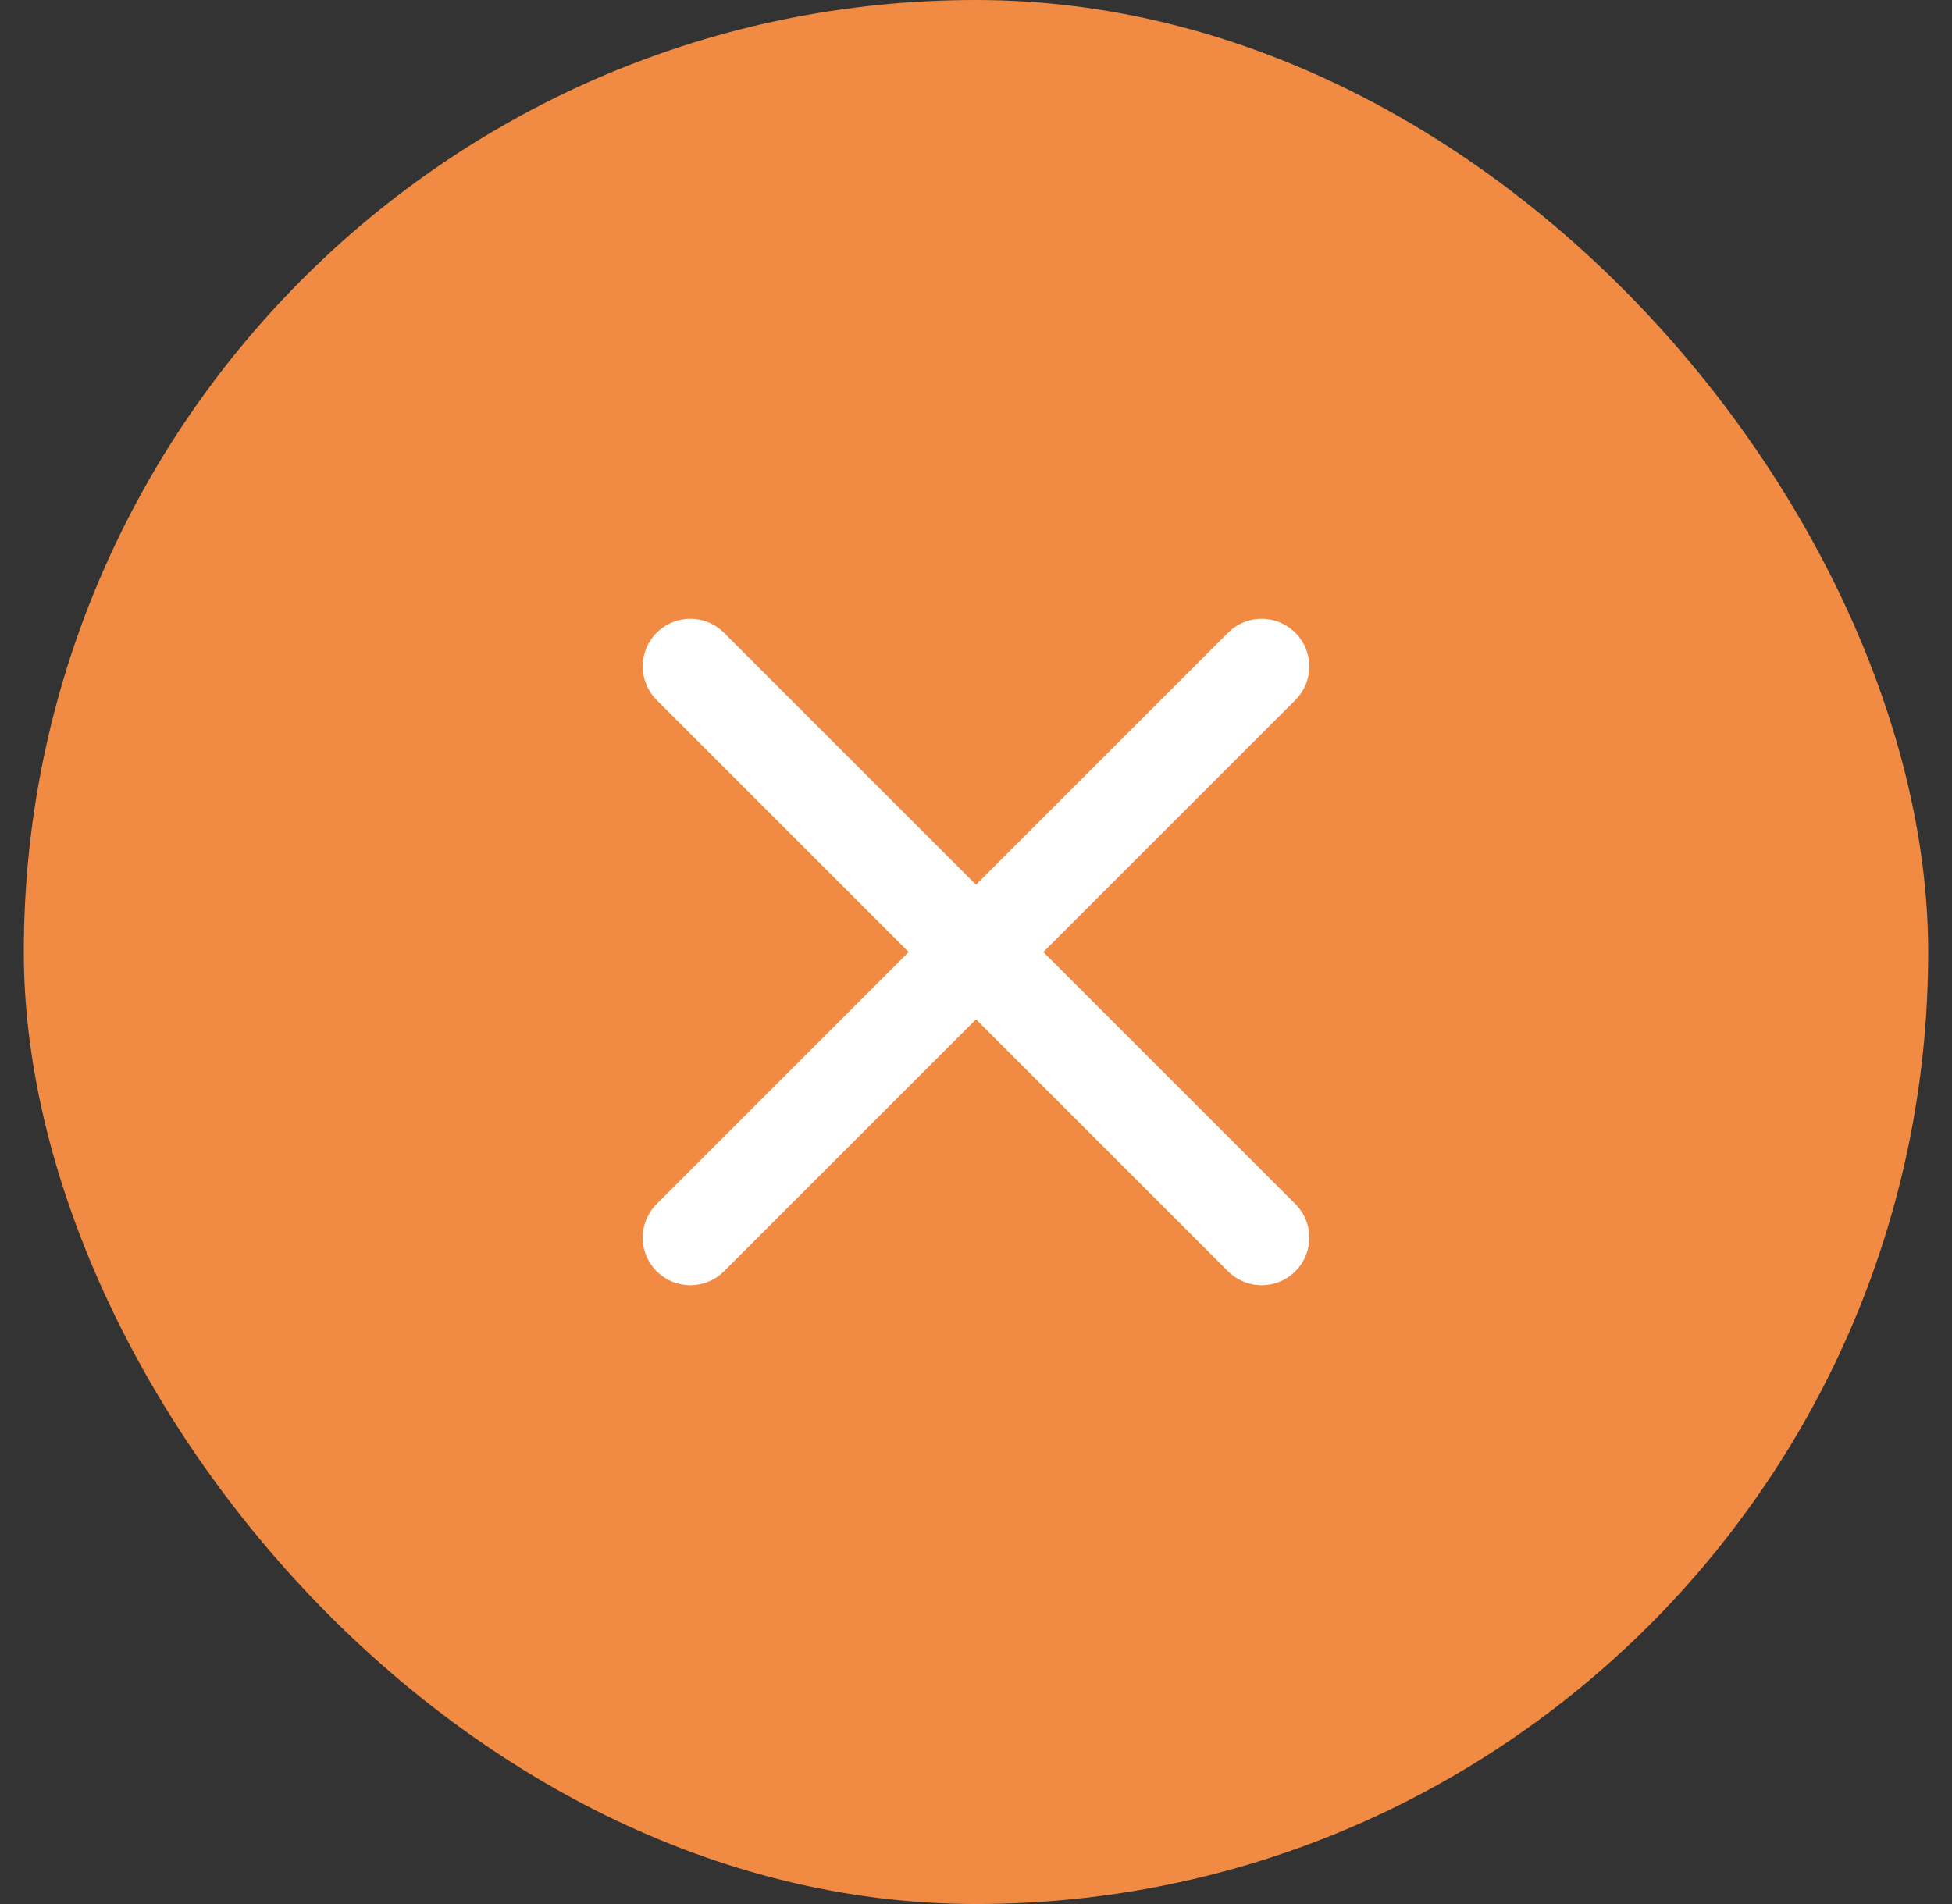
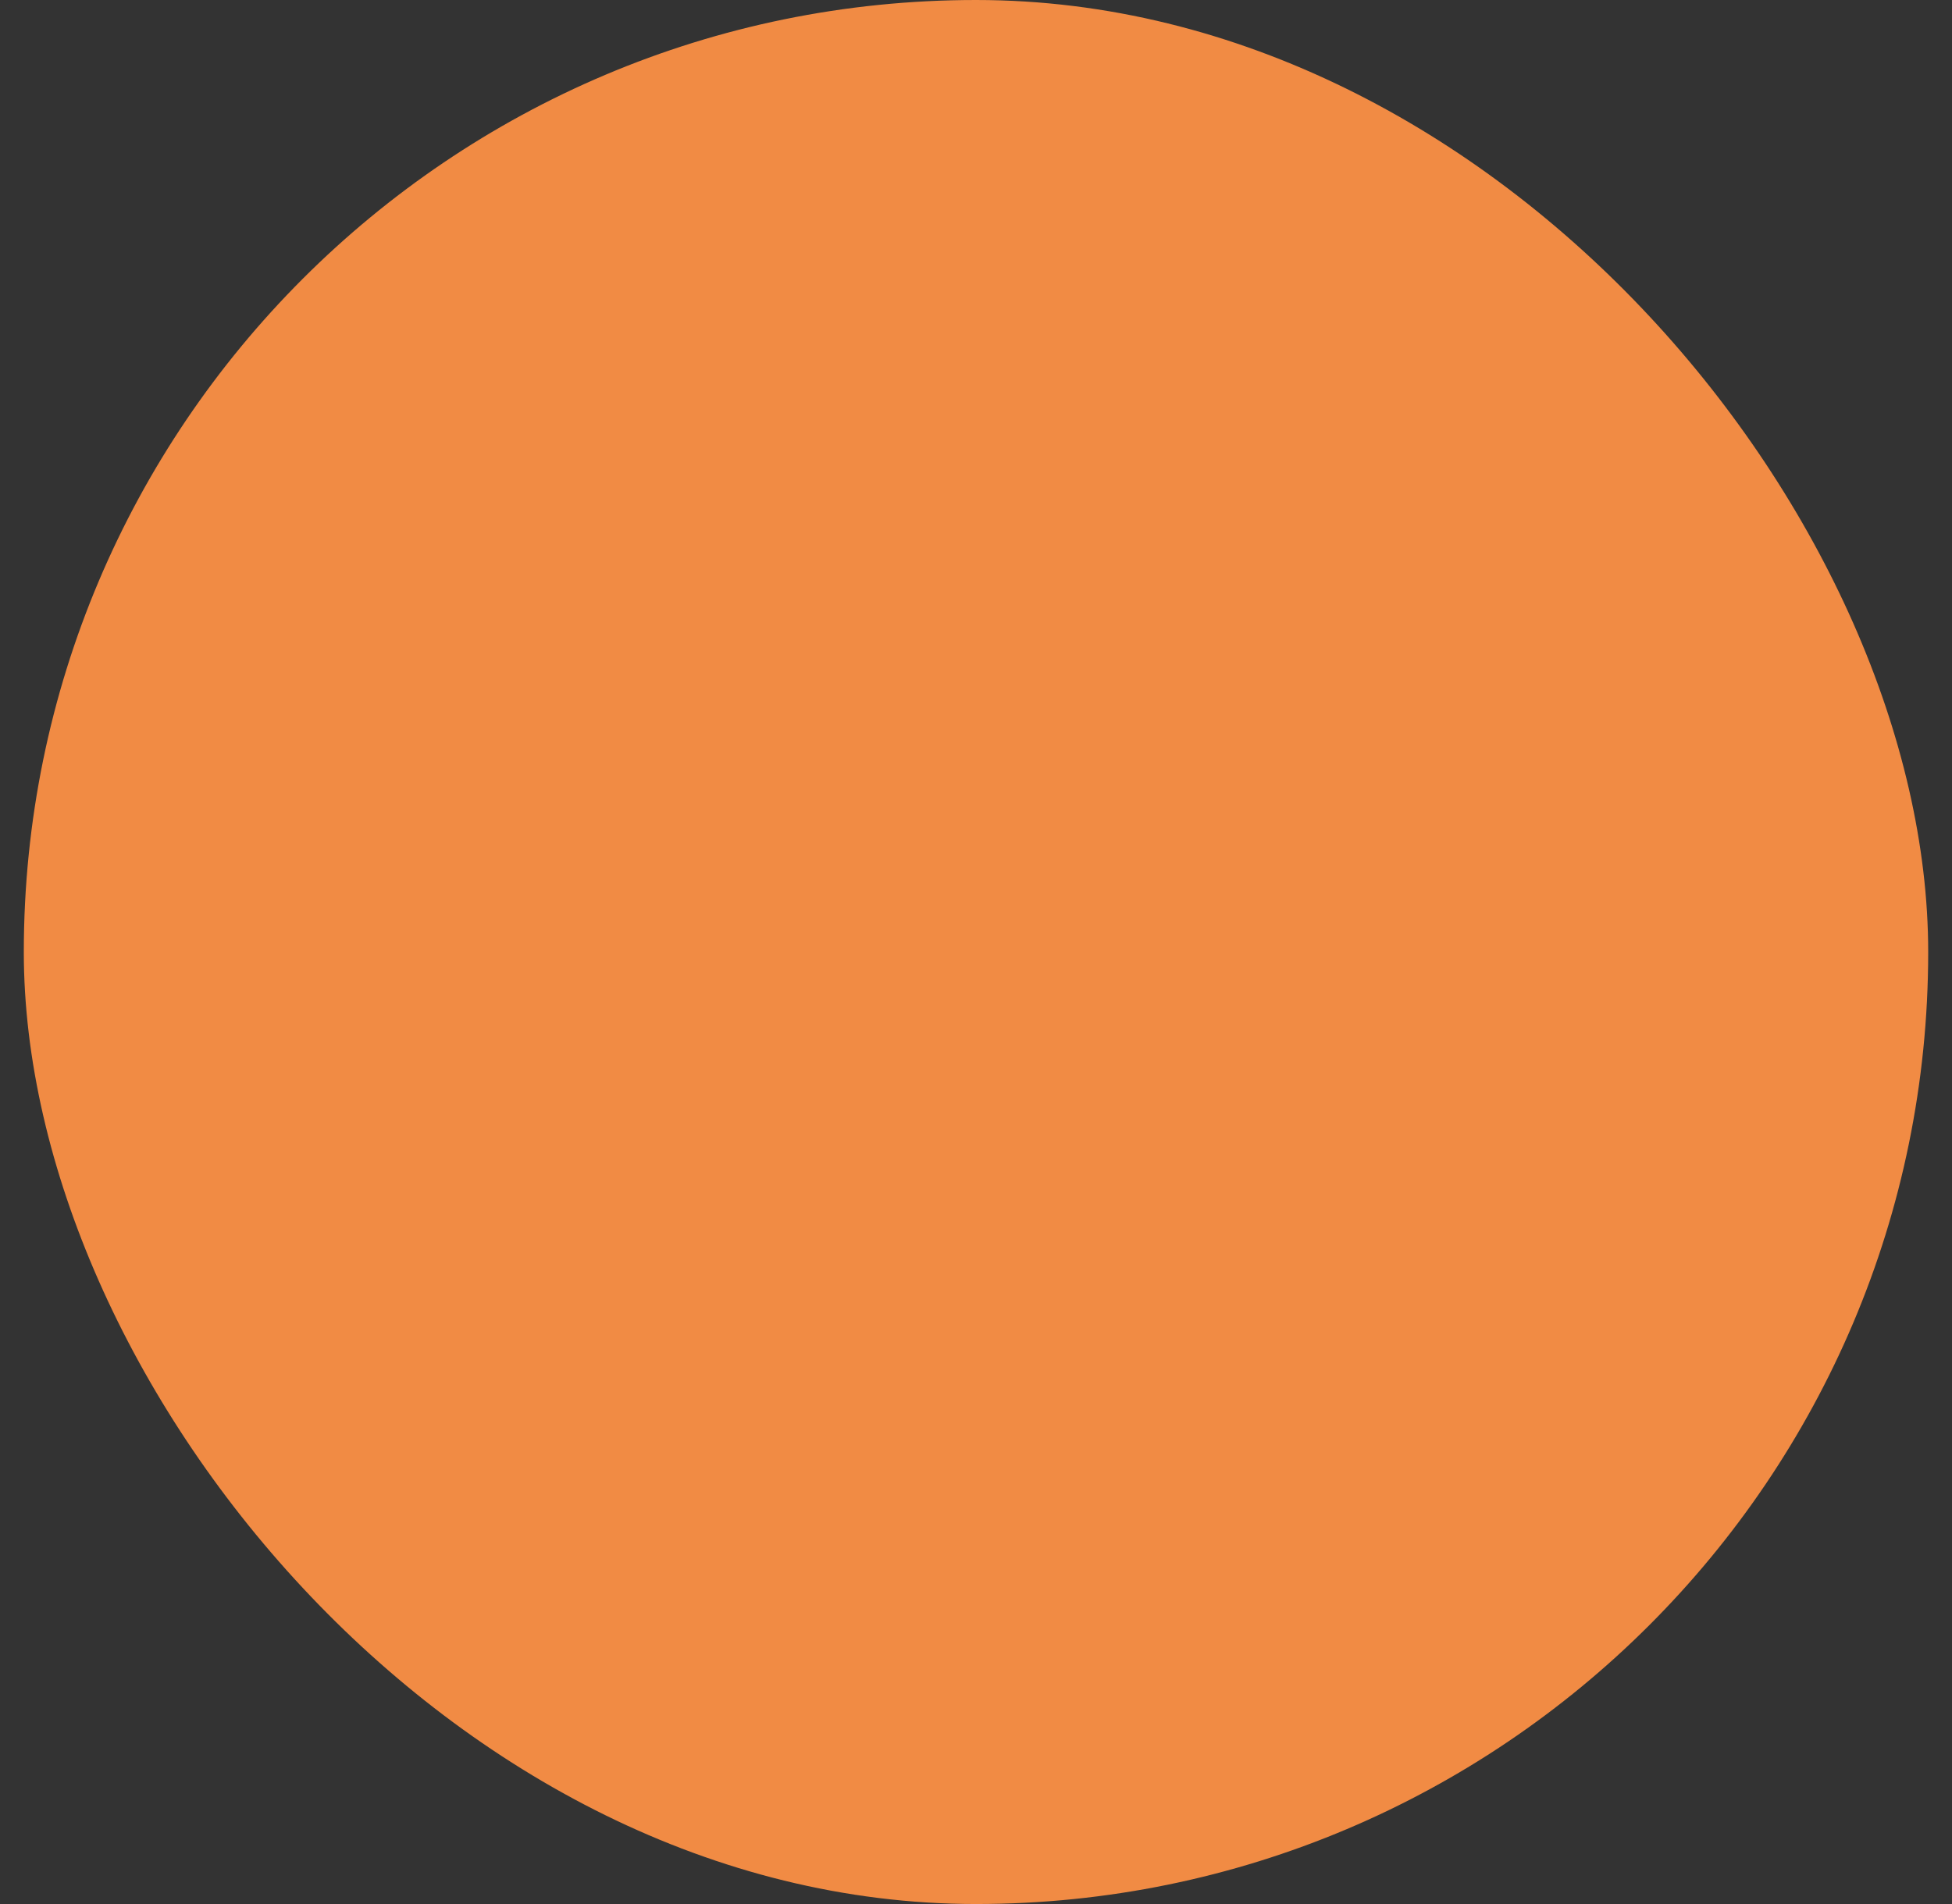
<svg xmlns="http://www.w3.org/2000/svg" width="41" height="40" viewBox="0 0 41 40" fill="none">
  <rect x="0" y="0" width="41" height="40" fill="#333333" stroke="none" />
  <rect x="0.5" width="40" height="40" rx="20" fill="#F18B44" />
-   <path d="M14.5 14L26.5 26M14.5 26L26.5 14L14.5 26Z" stroke="white" stroke-width="2" stroke-linecap="round" stroke-linejoin="round" />
</svg>